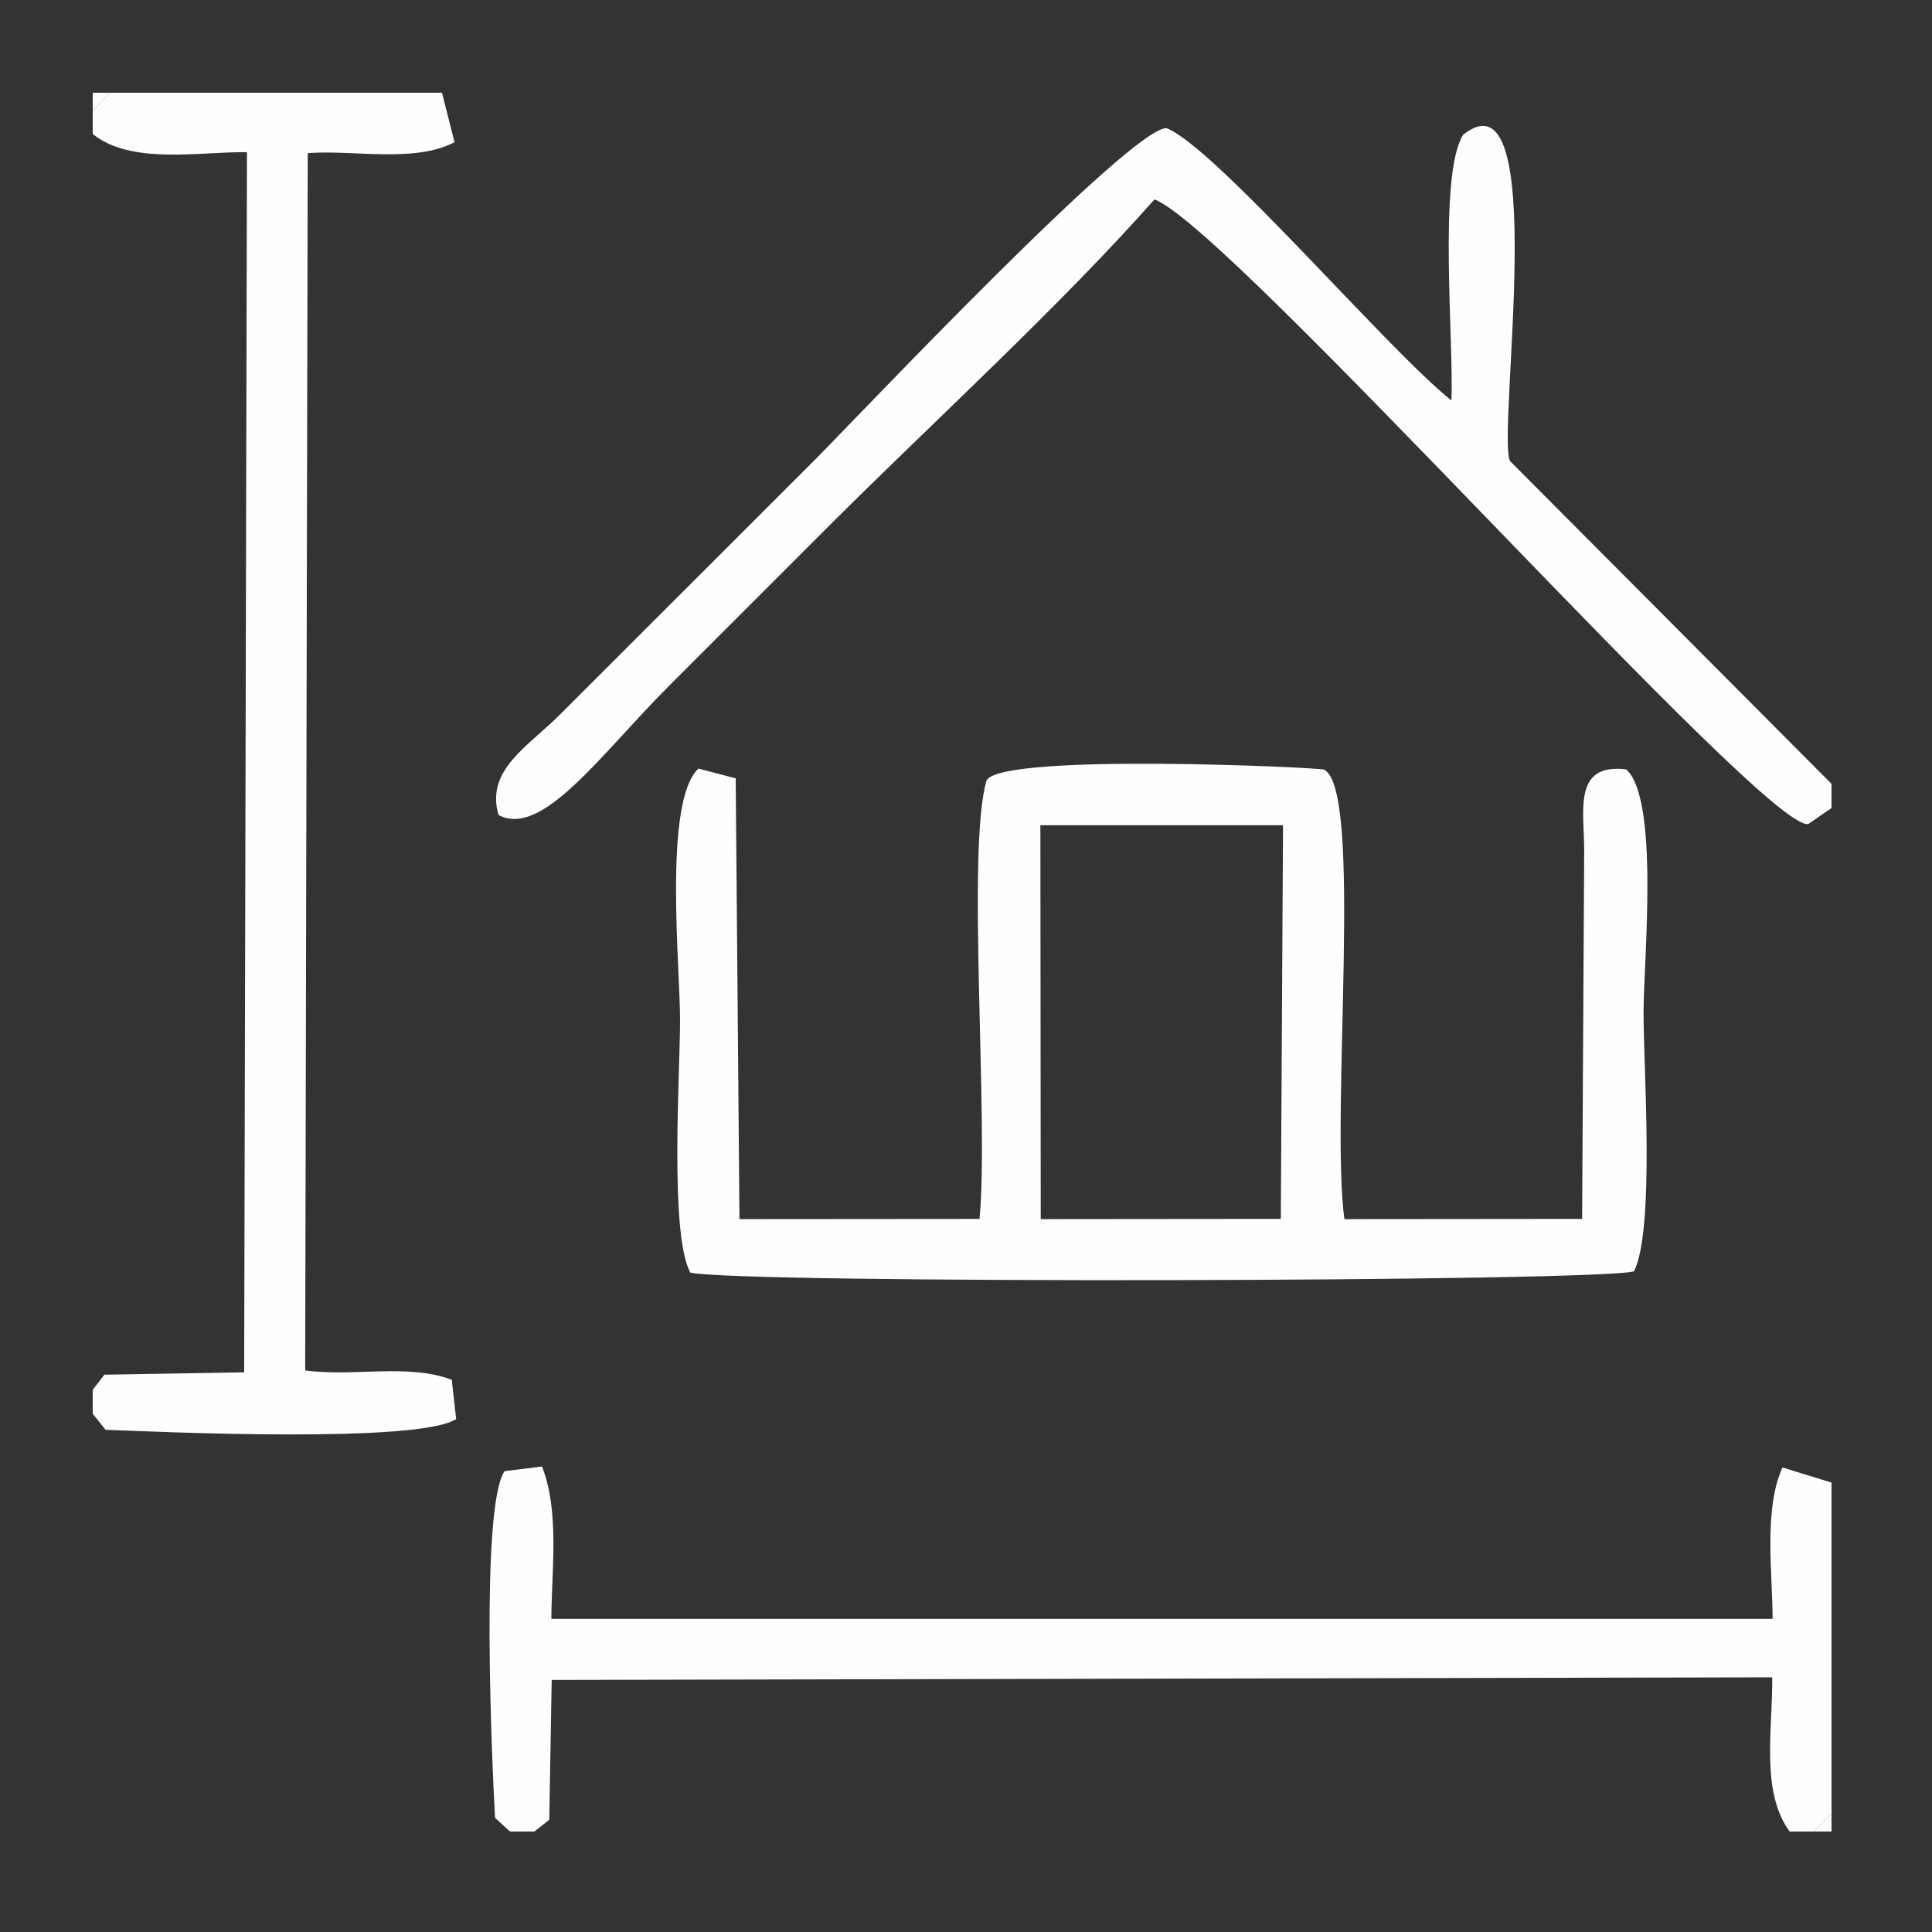
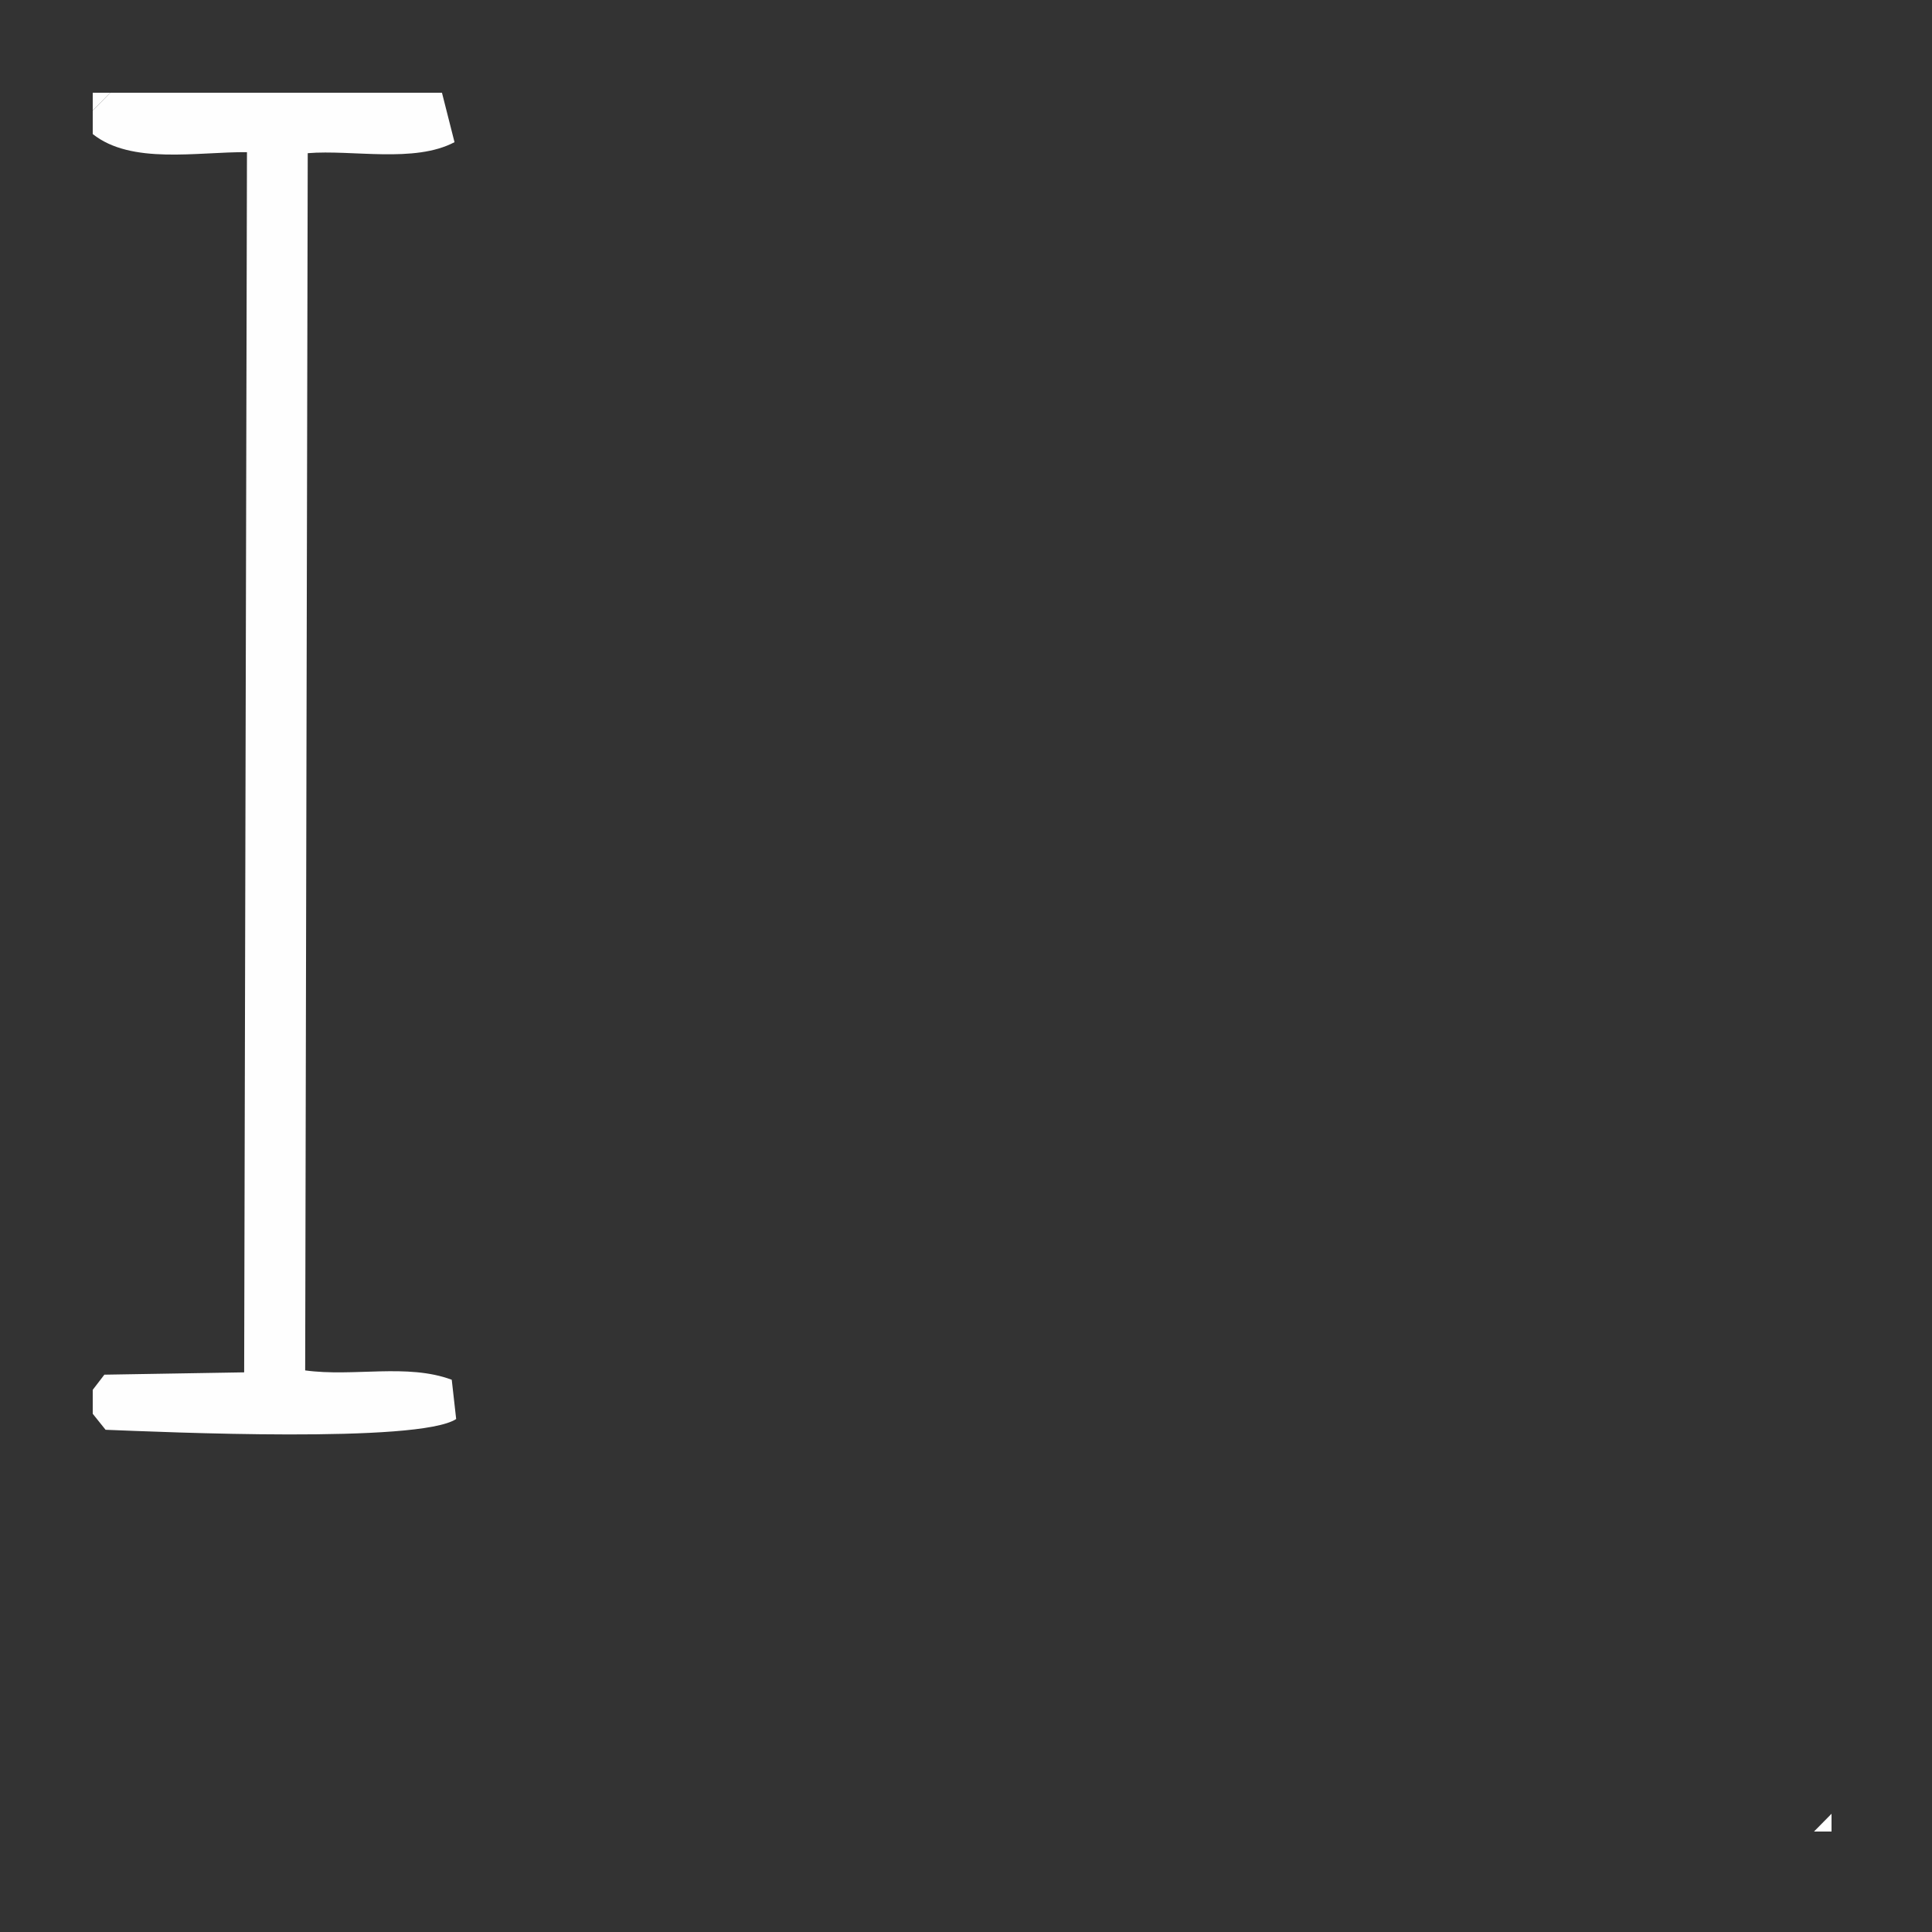
<svg xmlns="http://www.w3.org/2000/svg" xml:space="preserve" width="21.167mm" height="21.167mm" version="1.1" style="shape-rendering:geometricPrecision; text-rendering:geometricPrecision; image-rendering:optimizeQuality; fill-rule:evenodd; clip-rule:evenodd" viewBox="0 0 2116.66 2116.66">
  <rect x="0" y="0" width="2116.66" height="2116.66" fill="#333333" stroke="none" />
  <defs>
    <style type="text/css">
   
    .fil0 {fill:#FEFEFE}
   
  </style>
  </defs>
  <g id="Layer_x0020_1">
-     <path class="fil0" d="M1139.78 904.13l265.81 0 0.02 9.97 -2.37 421.28 -263.02 0.25 -0.39 -421.22 -0.05 -10.28zm-374.58 -62.09c-38.58,35.97 -20.14,216.24 -20.14,275.57 0,58.69 -11.71,234.15 11.23,276.62 52.86,12.3 998.17,10.22 1034,-1.47 22.81,-47.24 10.35,-221.25 10.35,-283.62 0,-55.96 17.59,-233.47 -19.04,-266.27 -58.21,-6.84 -46.19,44.46 -45.98,88.46l-2.28 404.06 -260.45 0.24c-15.52,-115.88 20.96,-471.59 -22.37,-492.5 -4.52,-2.19 -348.61,-18.49 -369.47,11.36 -22.54,72.96 2.49,374.37 -7.91,480.93l-263 0.21 -4.12 -482.92 -40.82 -10.67z" />
-     <path class="fil0" d="M2006.58 885.31l0 -26.56 -352.34 -353.73c-14.33,-33.05 45.17,-433.73 -51.24,-357.41 -27.7,44.57 -9.98,227.47 -12.87,291.09 -69.17,-54.83 -257.28,-275.88 -311.74,-298.17 -36.27,-4.38 -339.84,317.29 -385.39,363.01l-279.5 279.31c-35.63,35.62 -81.68,60.74 -67.3,110.06 47.97,25.78 113.29,-68.26 187.51,-142.23 59.83,-59.62 117.97,-118.18 177.81,-177.8 112.8,-112.39 249.4,-237.05 353.28,-354.38 82.47,30.05 670.83,694.82 716.38,684.22l25.4 -17.41z" />
    <path class="fil0" d="M101.6 121.1l0 25.76c42.36,33.74 114.59,19.4 168.97,19.85l-3.07 1336.81 -153.16 2.55 -12.74 16.61 0 26.23 14.06 17.53c63.02,2.45 343.21,15.08 384.11,-11.77l-4.84 -43.03c-48.7,-18.18 -107.43,-2.94 -160.59,-10.25l2.8 -1333.57c48.73,-4.03 116.88,11.19 160.82,-12.06l-13.75 -54.14 -363.5 0 -19.11 19.48z" />
-     <path class="fil0" d="M558.83 2006.6l26.59 0 16.35 -12.92 2.67 -153.17 1337.15 -2.88c0.83,54.6 -13.22,125.35 19.16,168.97l26.62 0 19.21 -19.48 0 -362.84 -53.77 -16.53c-20.73,46.14 -10.93,114.96 -10.76,165.83l-1338.01 -0.01c0.19,-51.92 9.22,-117.28 -10.2,-166.91l-41.06 5.13c-26.47,38.97 -13.9,316.54 -10.42,379.82l16.47 14.99z" />
    <polygon class="fil0" points="1987.37,2006.6 2006.58,2006.6 2006.58,1987.12 " />
    <polygon class="fil0" points="101.6,121.1 120.71,101.62 101.6,101.62 " />
  </g>
</svg>